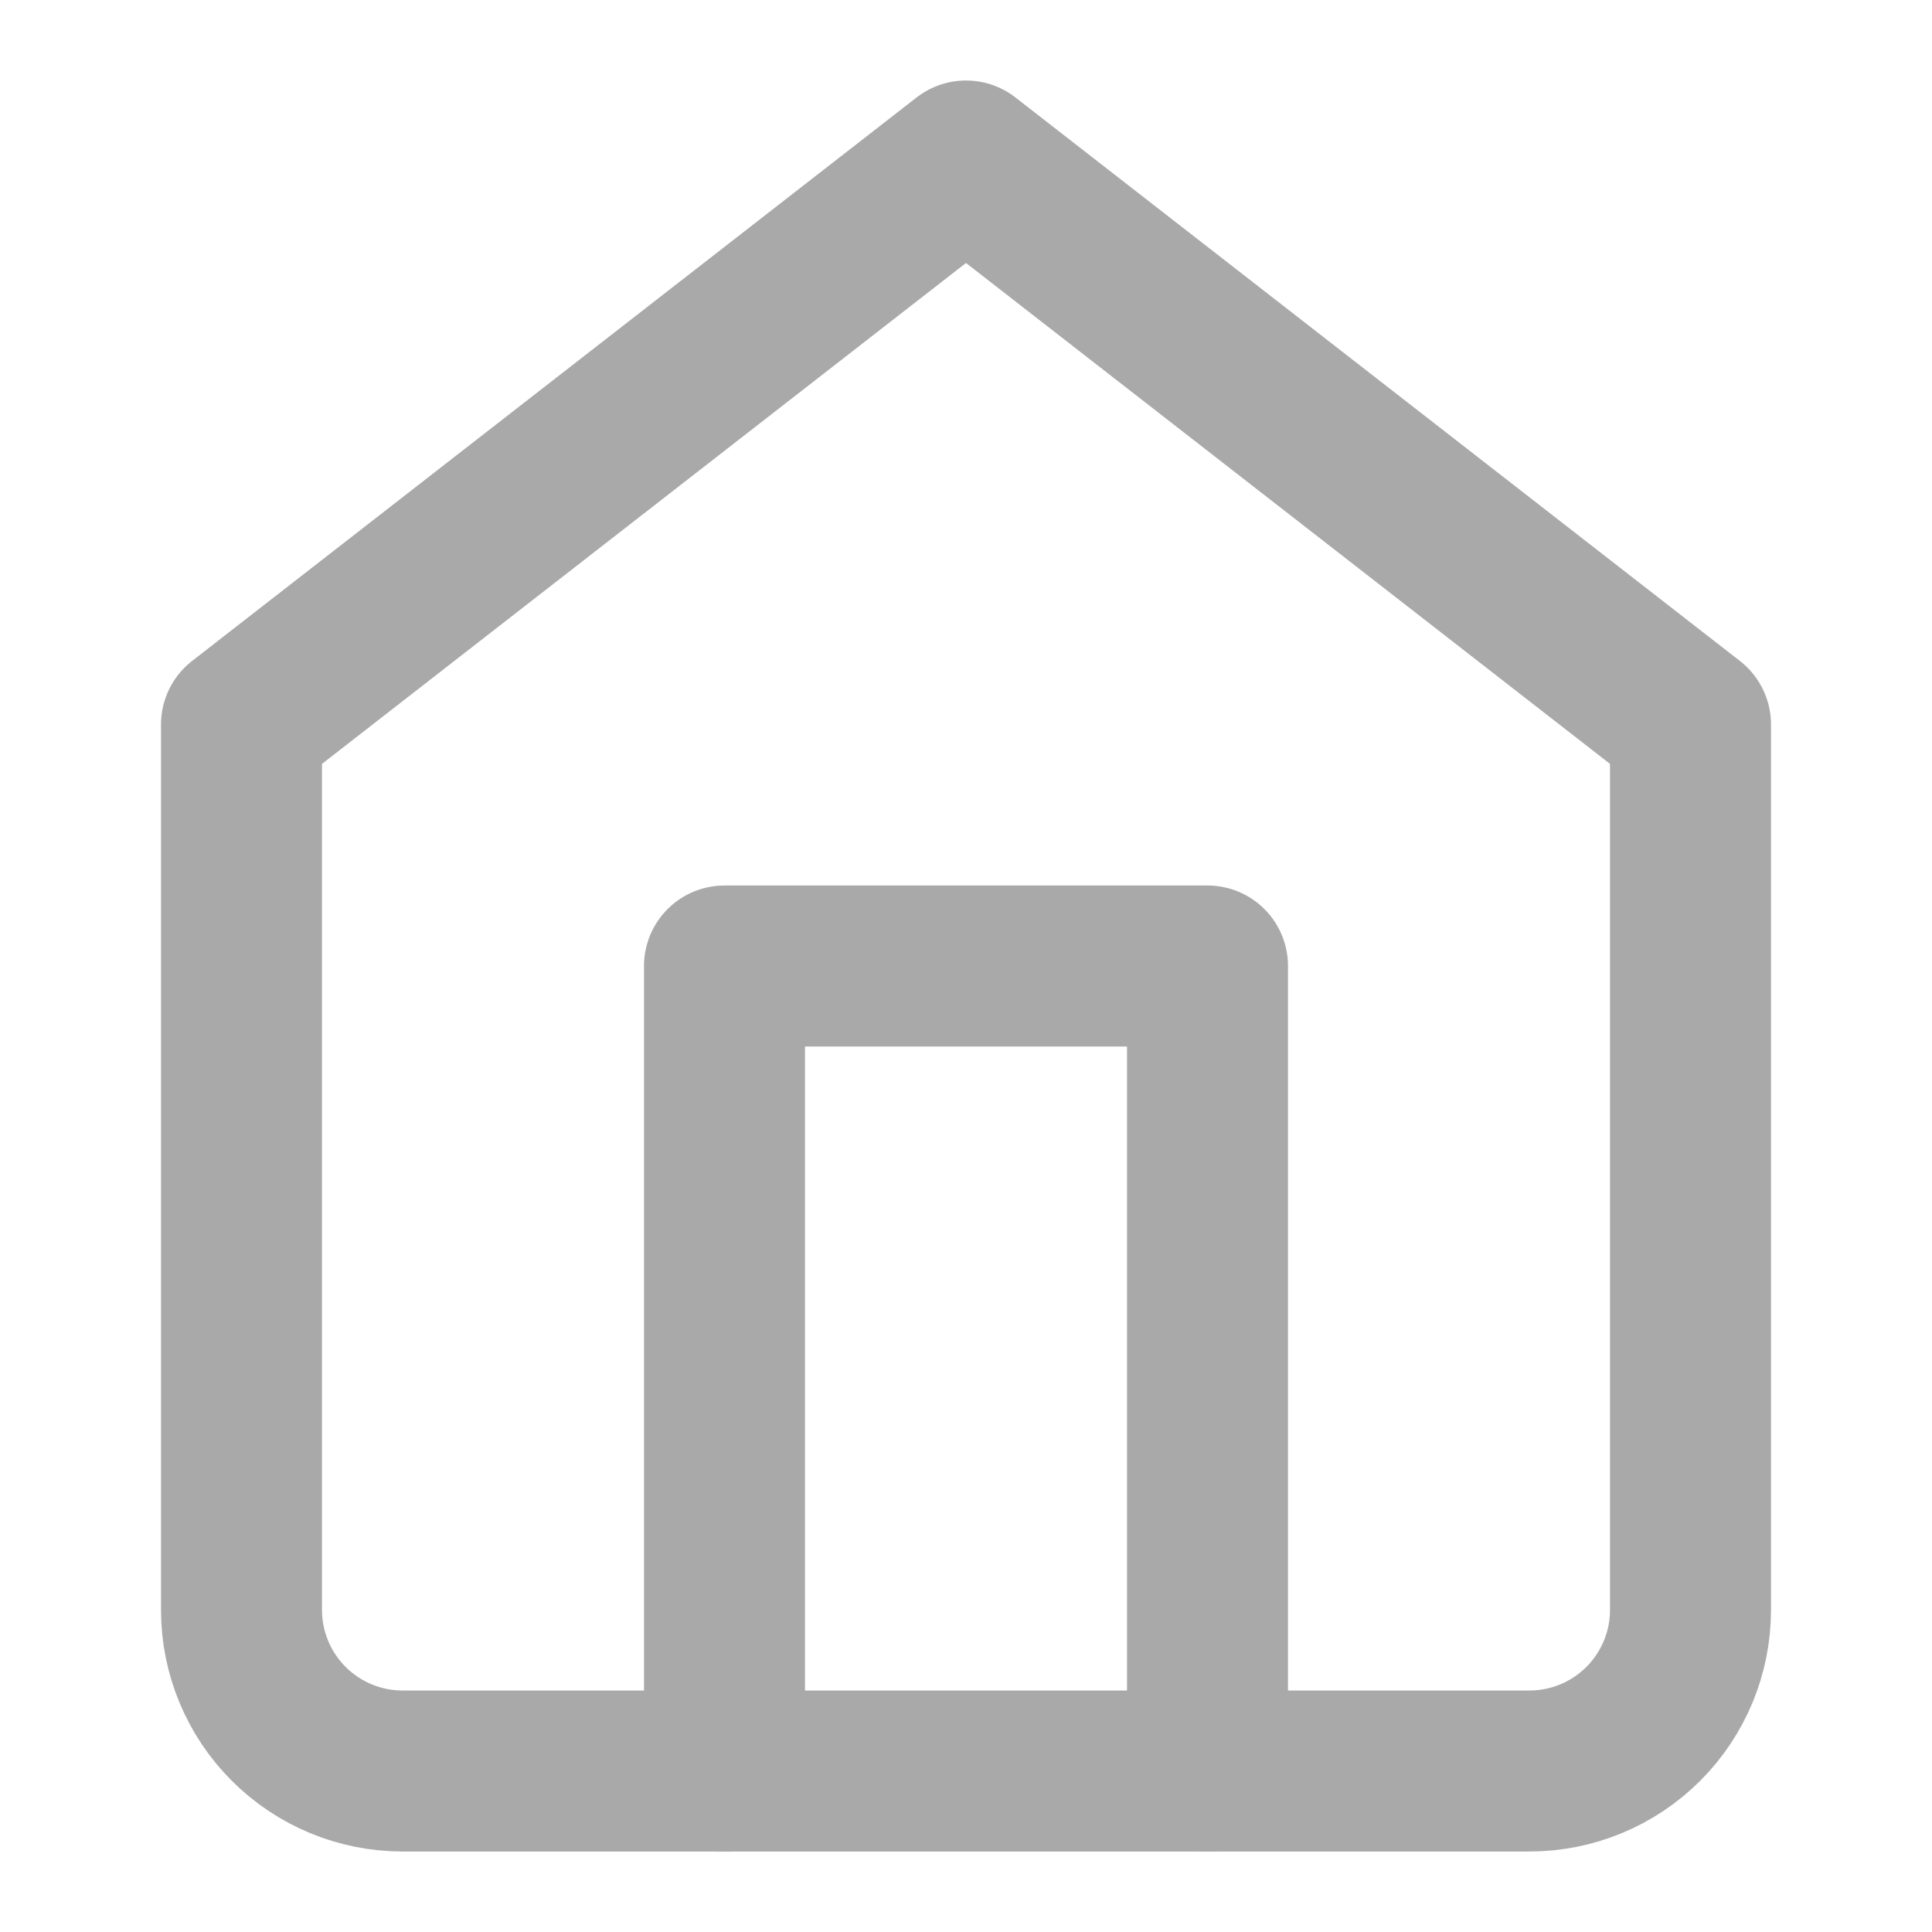
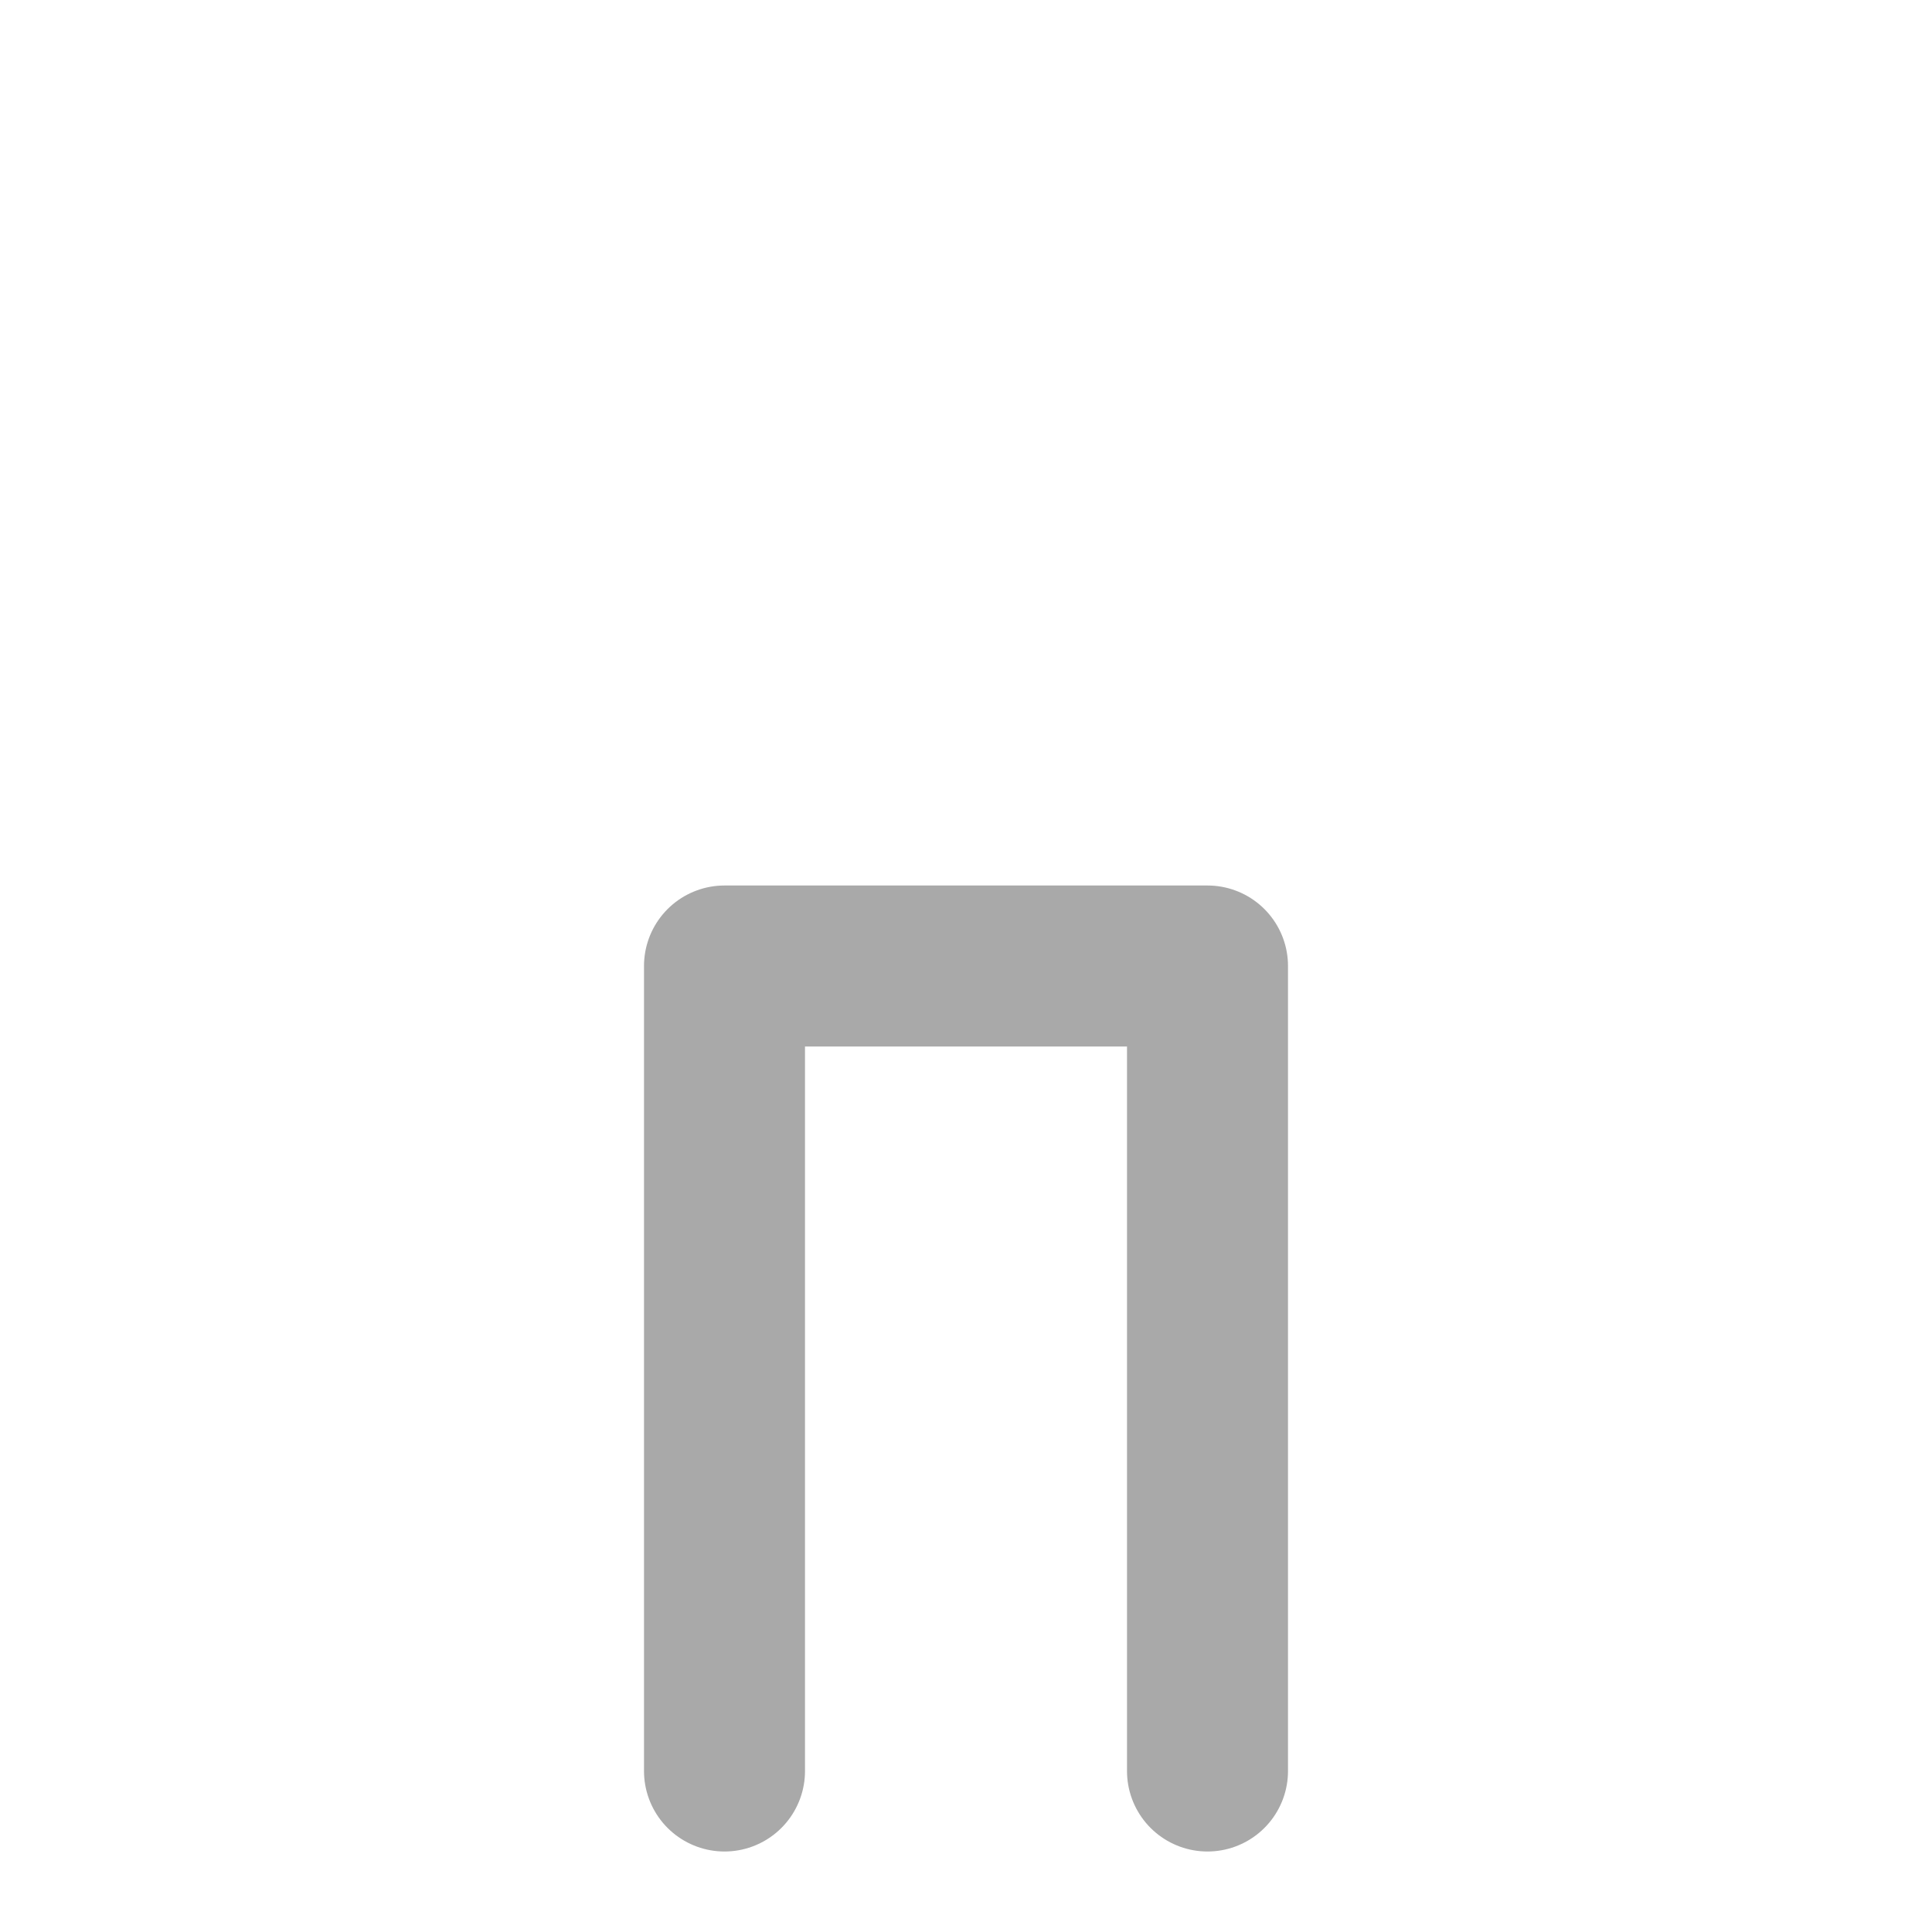
<svg xmlns="http://www.w3.org/2000/svg" width="24" height="24" viewBox="0 0 24 24" fill="none">
-   <path d="M3 9L12 2L21 9V20C21 20.53 20.789 21.039 20.414 21.414C20.039 21.789 19.53 22 19 22H5C4.47 22 3.961 21.789 3.586 21.414C3.211 21.039 3 20.53 3 20V9Z" stroke="#A9A9A9" stroke-width="2" stroke-linecap="round" stroke-linejoin="round" />
  <path d="M9 22V12H15V22" stroke="#A9A9A9" stroke-width="2" stroke-linecap="round" stroke-linejoin="round" />
</svg>